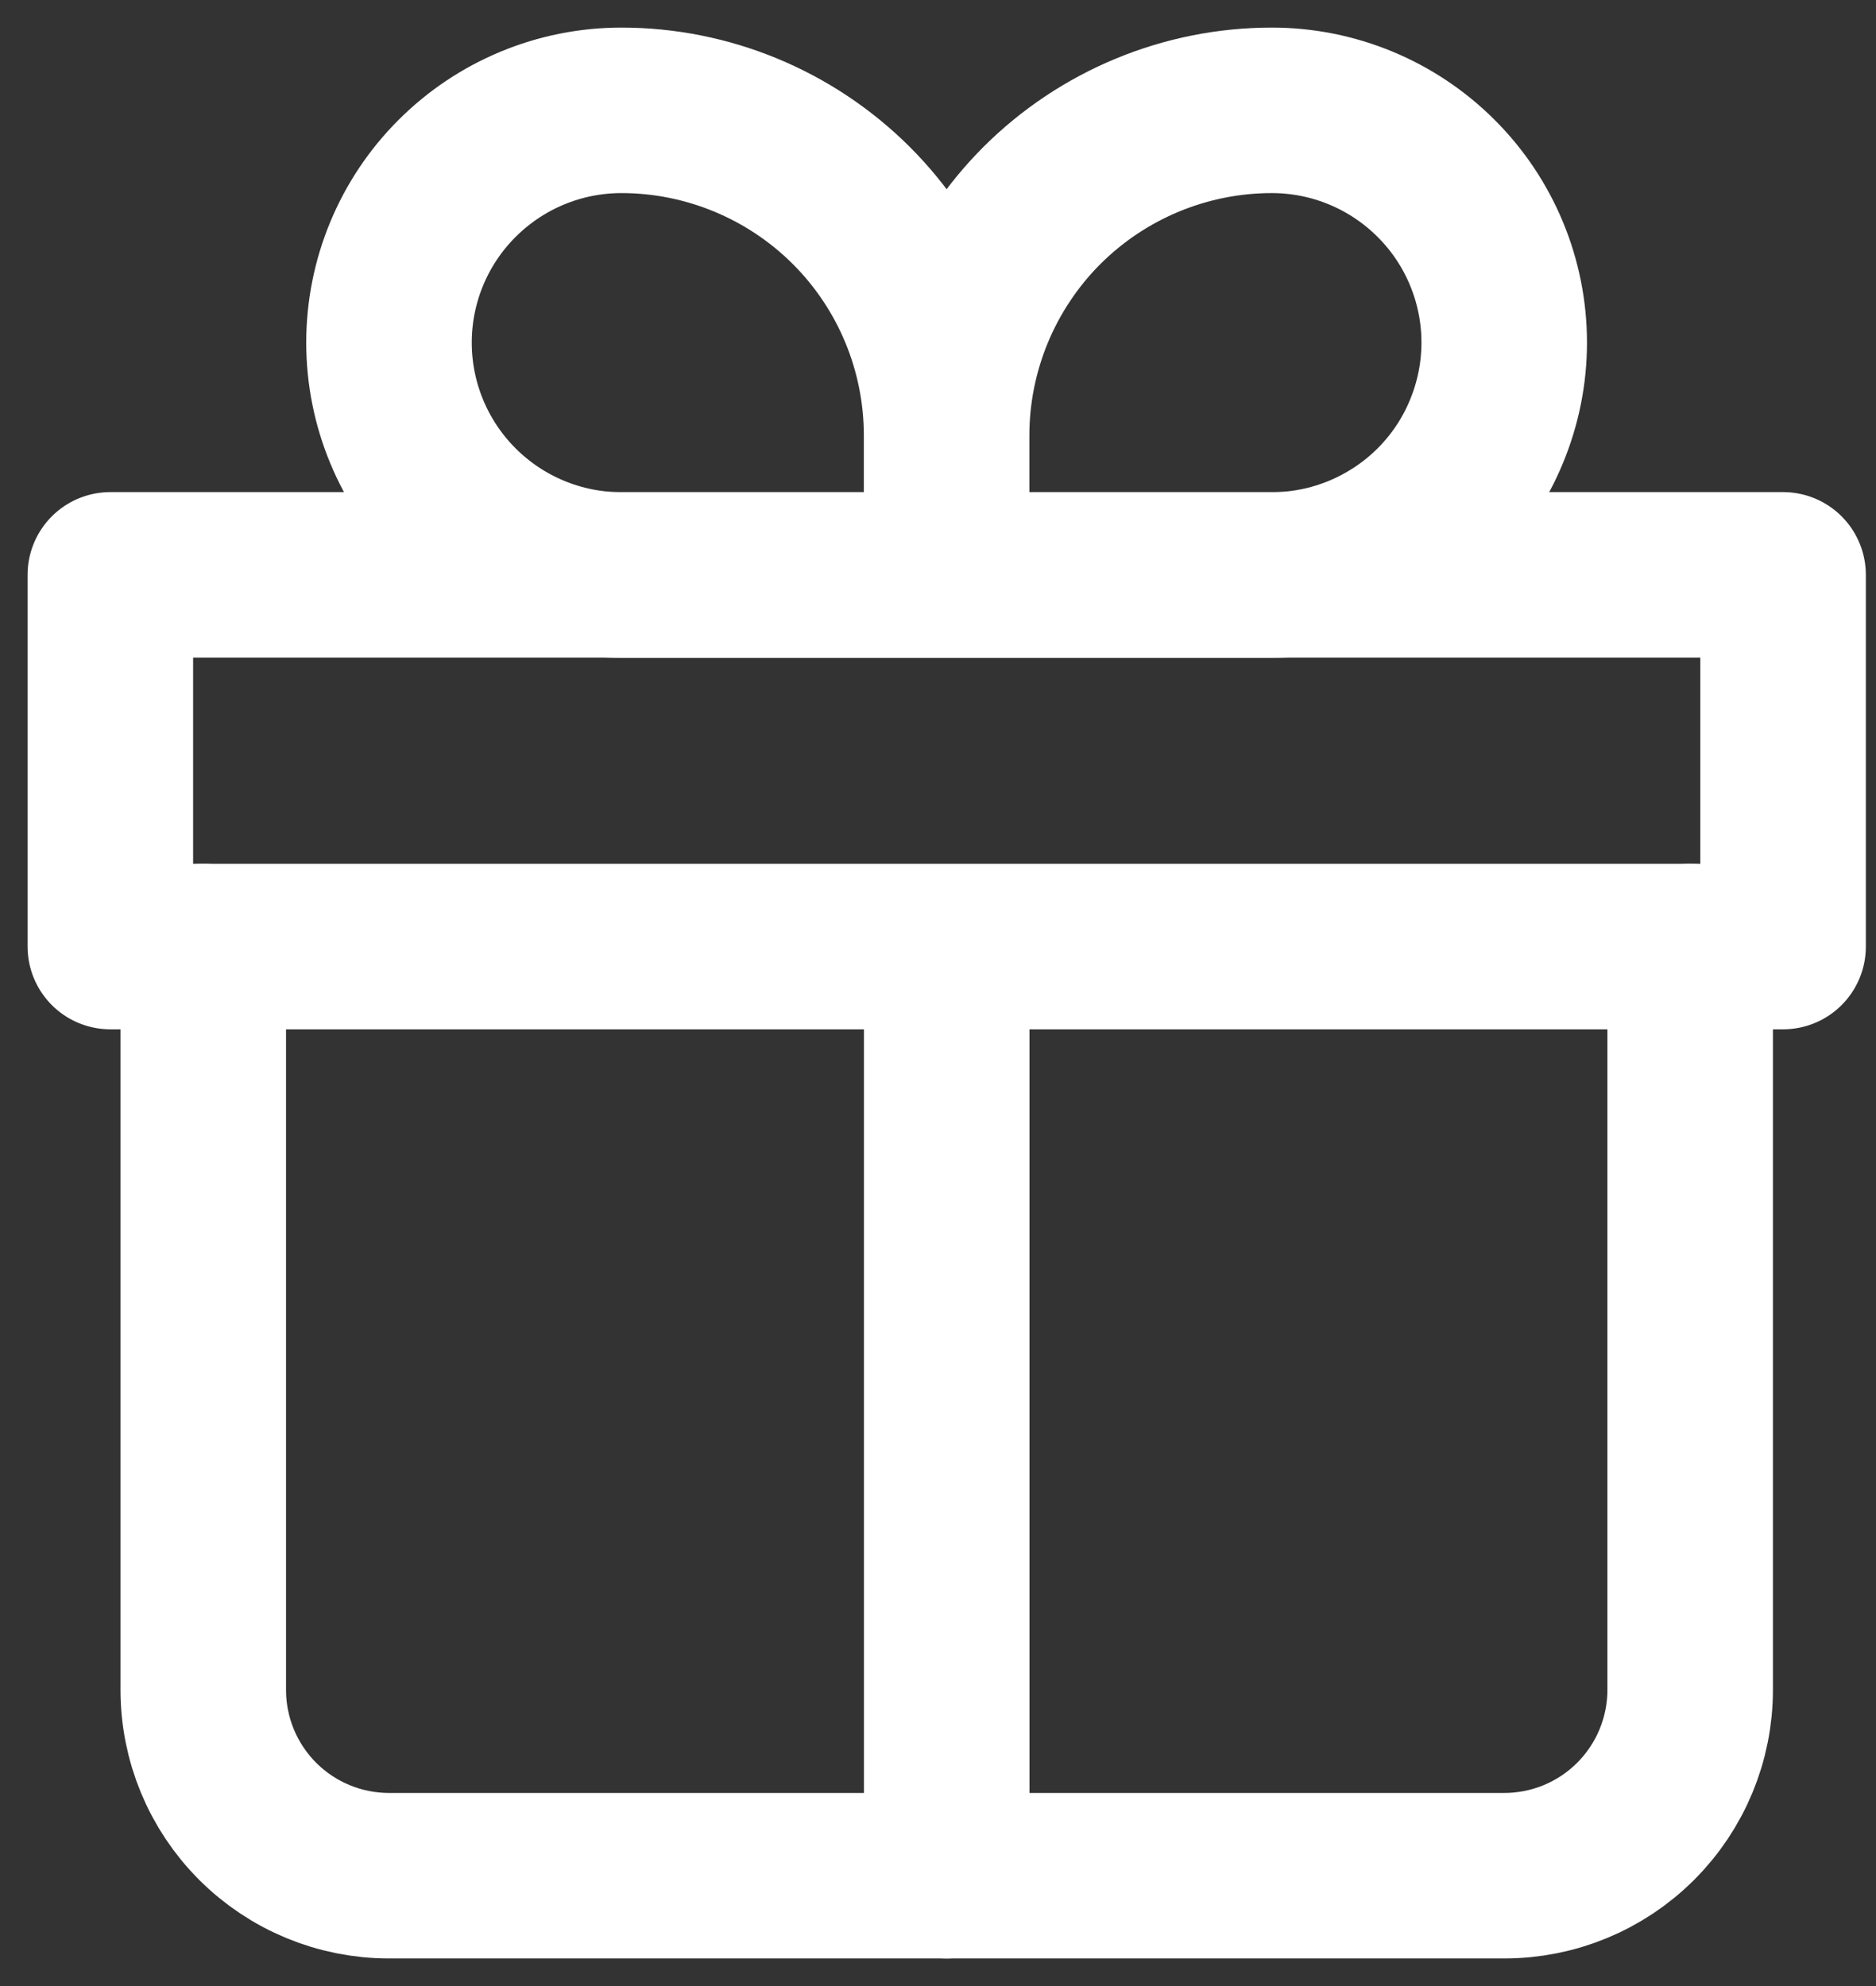
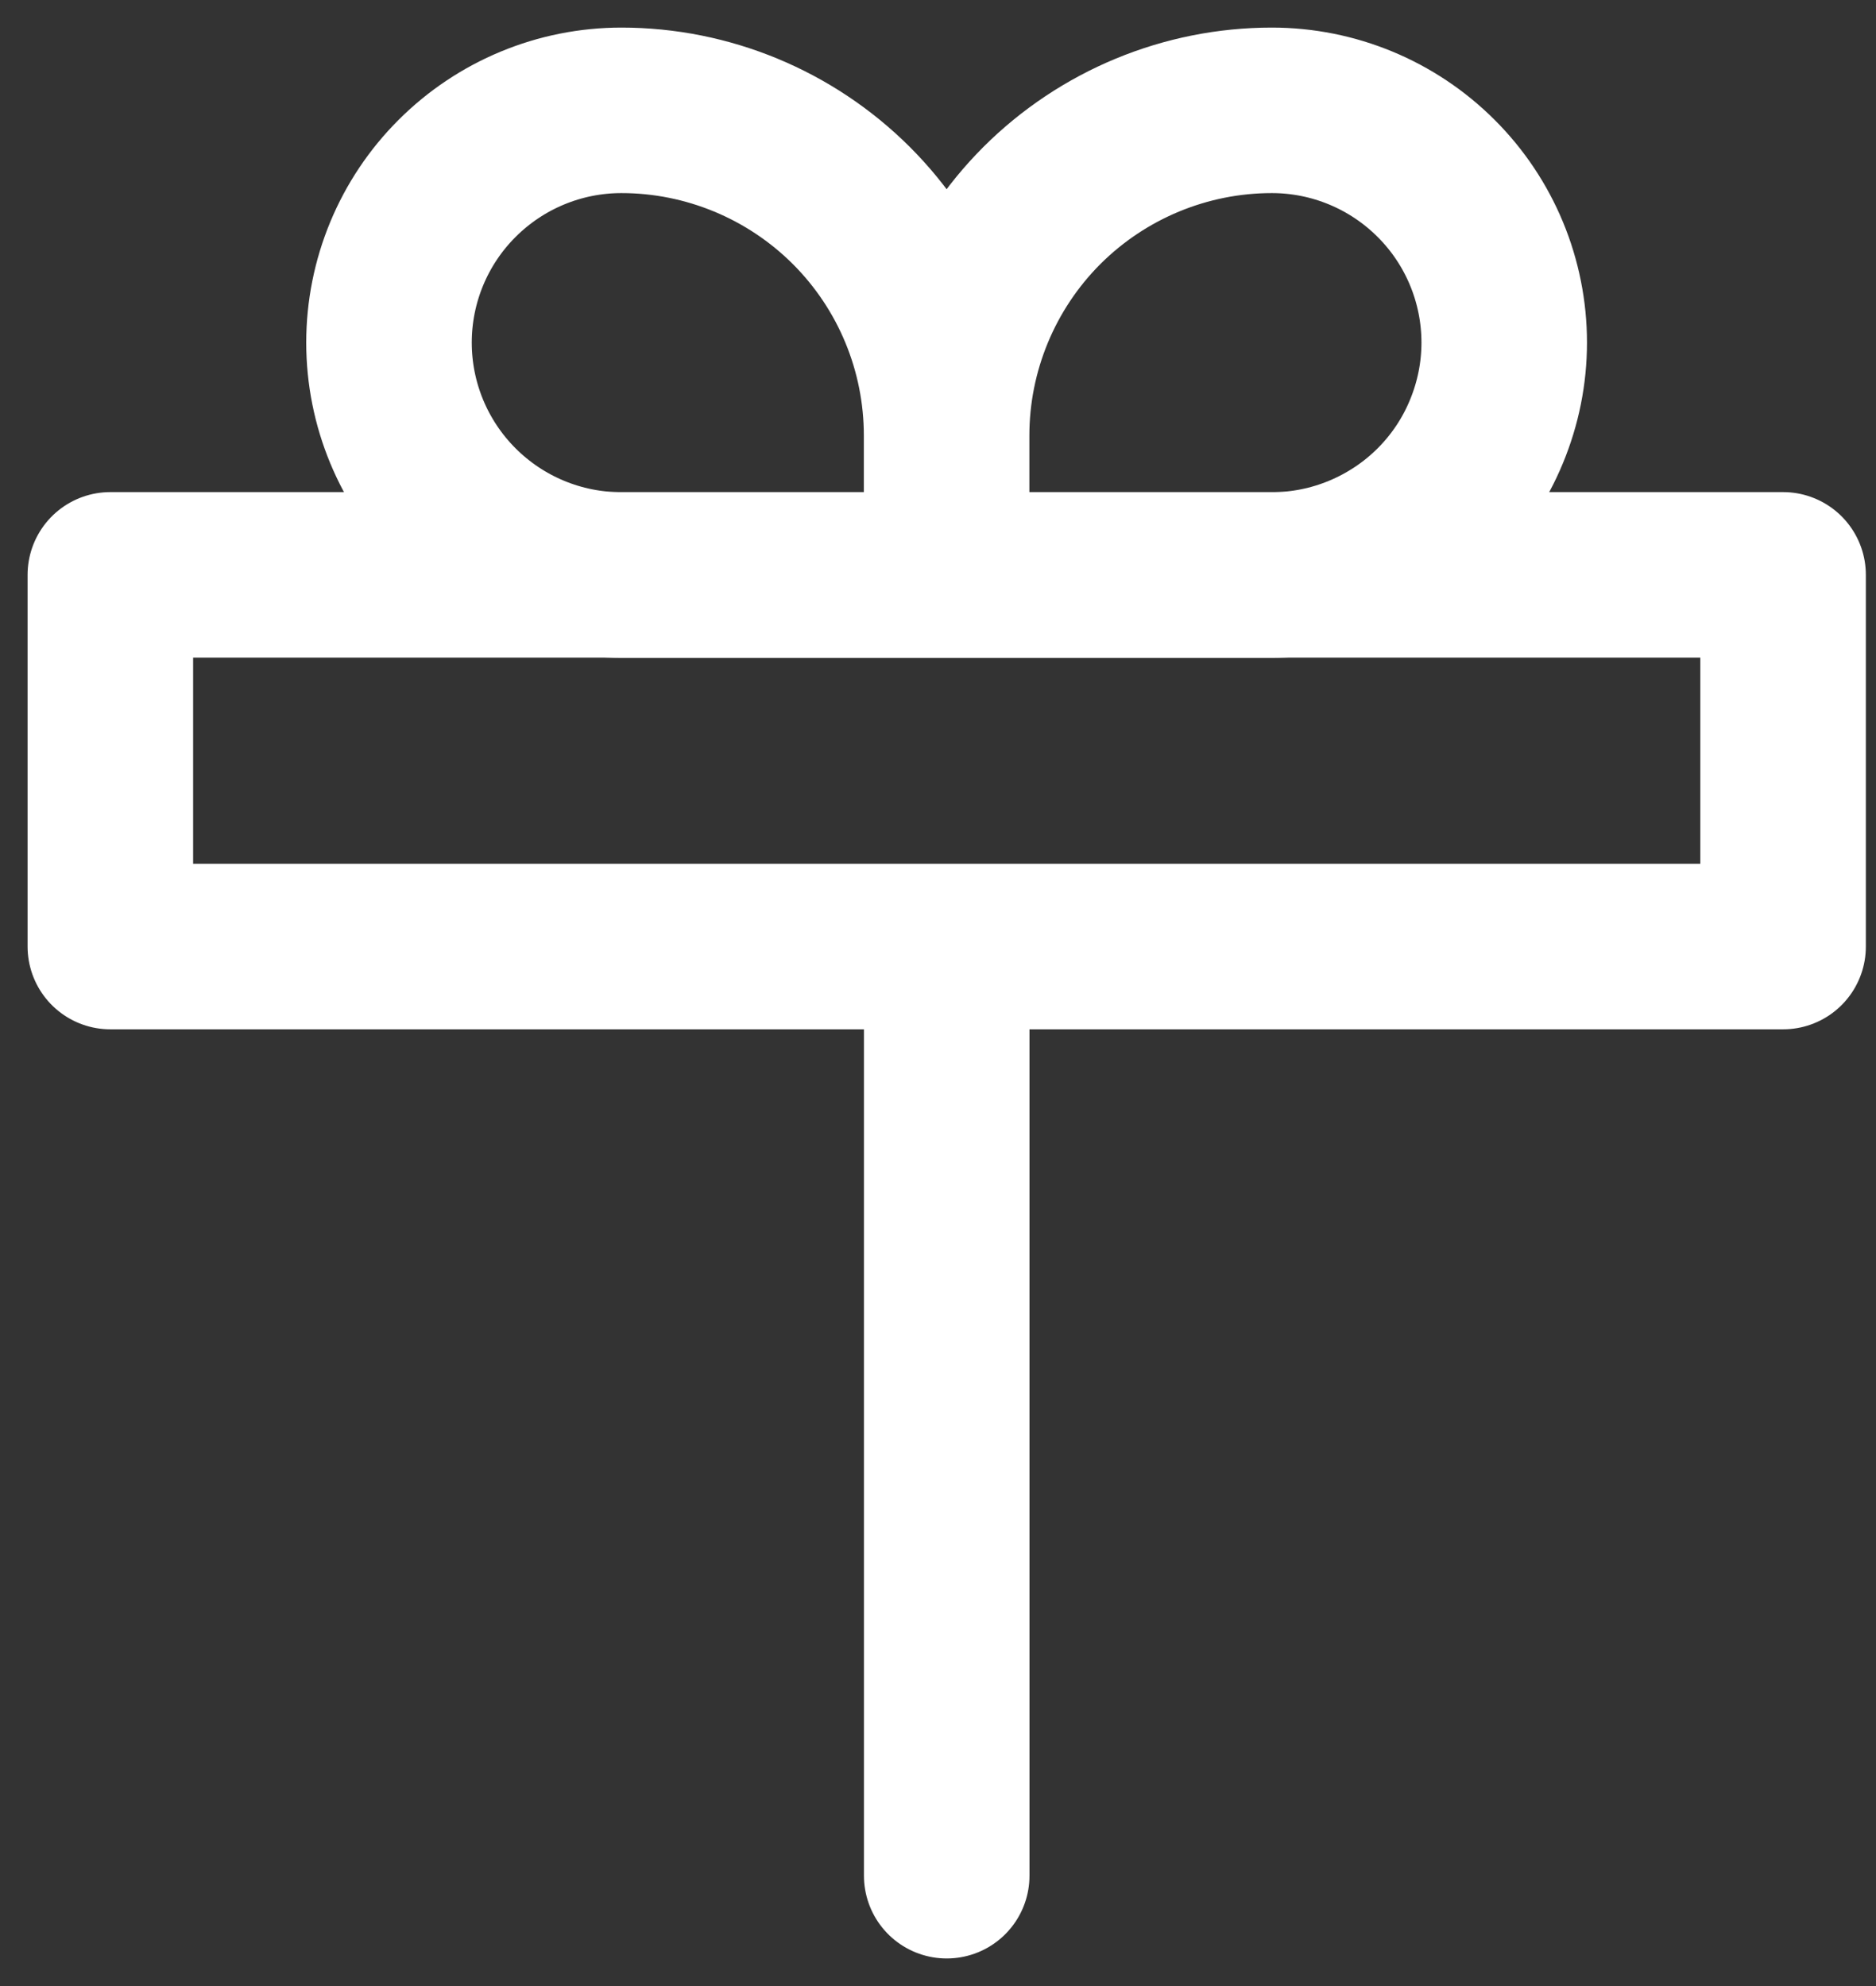
<svg xmlns="http://www.w3.org/2000/svg" width="17" height="18" viewBox="0 0 17 18" fill="none">
  <rect x="0" y="0" width="17" height="18" fill="#333333" stroke="none" />
-   <path d="M1.842 8.579V15.316C1.842 15.763 2.019 16.191 2.335 16.507C2.651 16.823 3.079 17 3.526 17H13.631C14.078 17 14.506 16.823 14.822 16.507C15.138 16.191 15.316 15.763 15.316 15.316V8.579" stroke="white" stroke-width="1.5" stroke-linecap="round" stroke-linejoin="round" />
  <path d="M8.578 3.947C8.578 3.166 8.268 2.416 7.715 1.863C7.162 1.311 6.412 1 5.631 1C5.072 1 4.537 1.222 4.142 1.617C3.747 2.011 3.525 2.547 3.525 3.105C3.525 3.664 3.747 4.199 4.142 4.594C4.537 4.989 5.072 5.211 5.631 5.211H8.578M8.578 3.947V5.211M8.578 3.947C8.578 3.166 8.889 2.416 9.441 1.863C9.994 1.311 10.744 1 11.525 1C12.084 1 12.619 1.222 13.014 1.617C13.409 2.011 13.631 2.547 13.631 3.105C13.631 3.382 13.576 3.655 13.47 3.911C13.365 4.166 13.21 4.398 13.014 4.594C12.819 4.789 12.586 4.944 12.331 5.05C12.076 5.156 11.802 5.211 11.525 5.211H8.578" stroke="white" stroke-width="1.5" stroke-linejoin="round" />
  <path d="M8.579 8.579V17M1 5.21H16.158V8.579H1V5.21Z" stroke="white" stroke-width="1.5" stroke-linecap="round" stroke-linejoin="round" />
</svg>